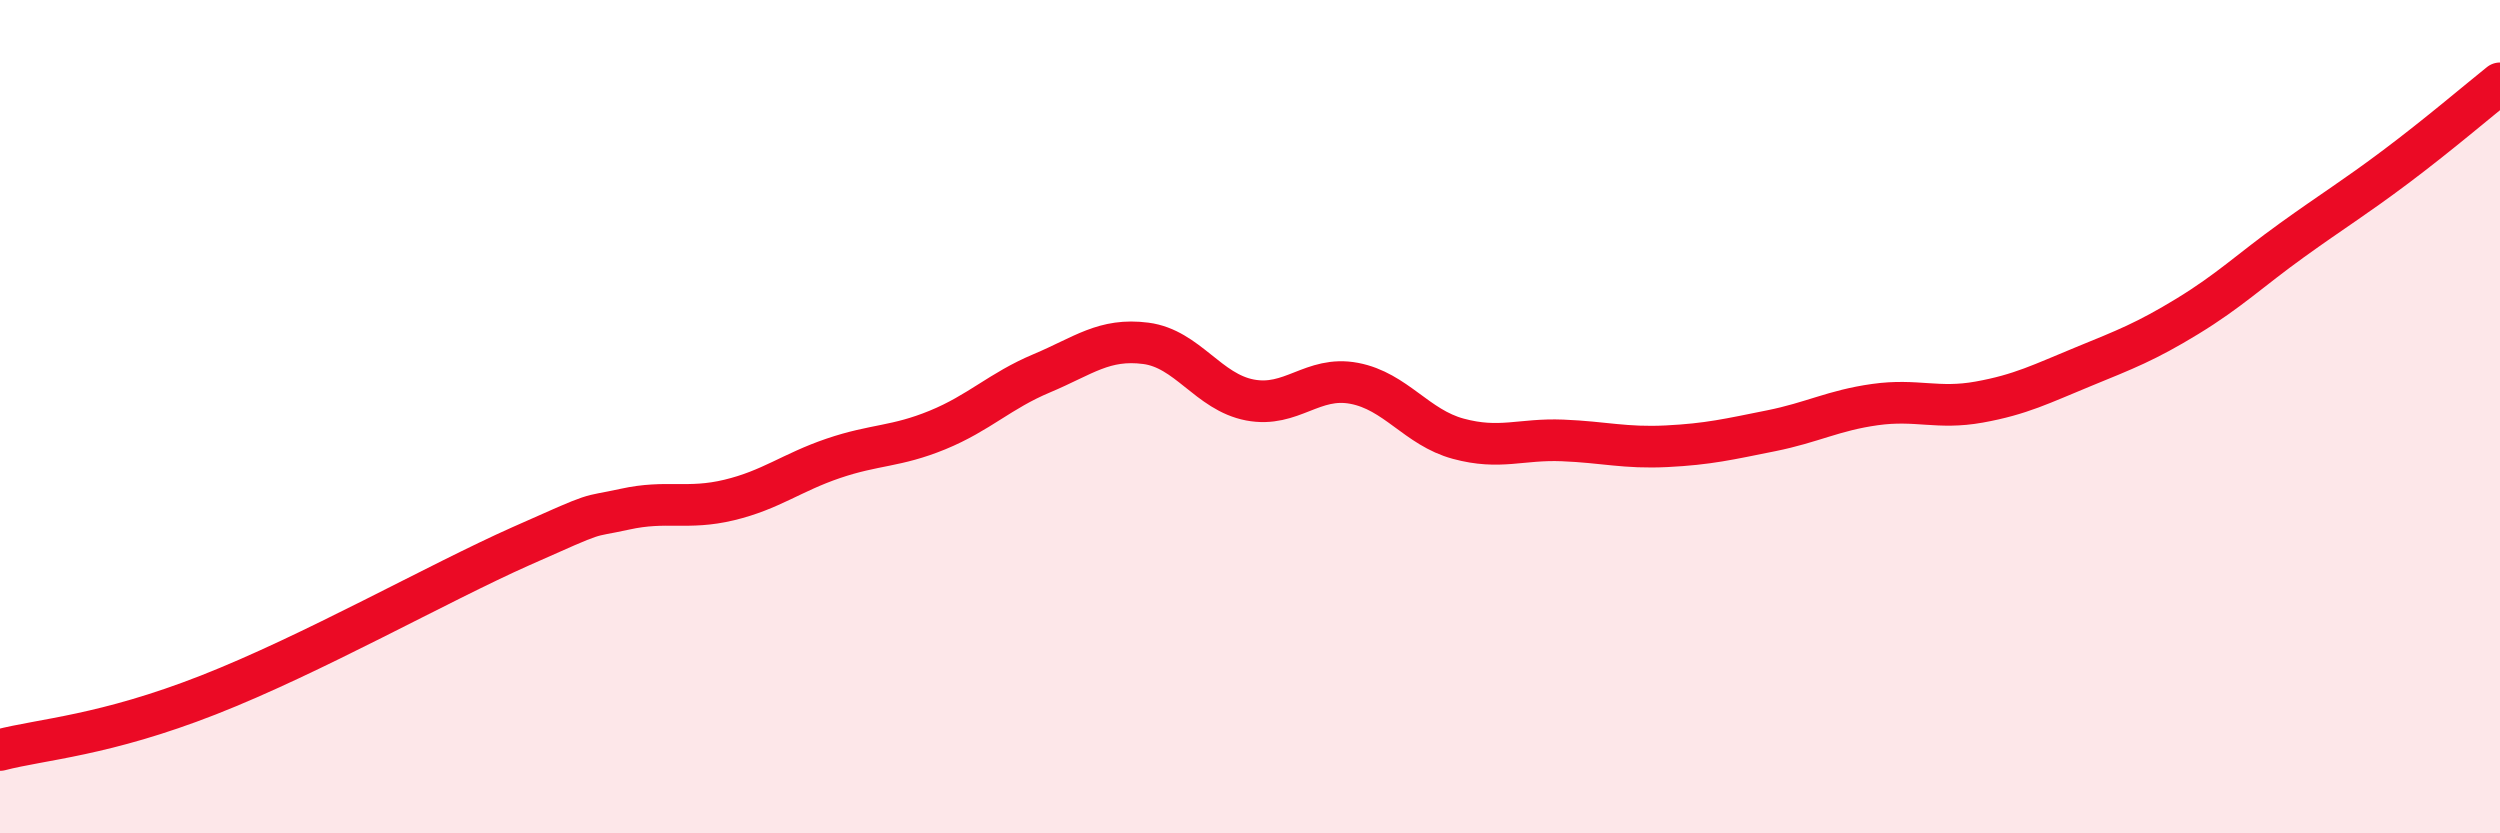
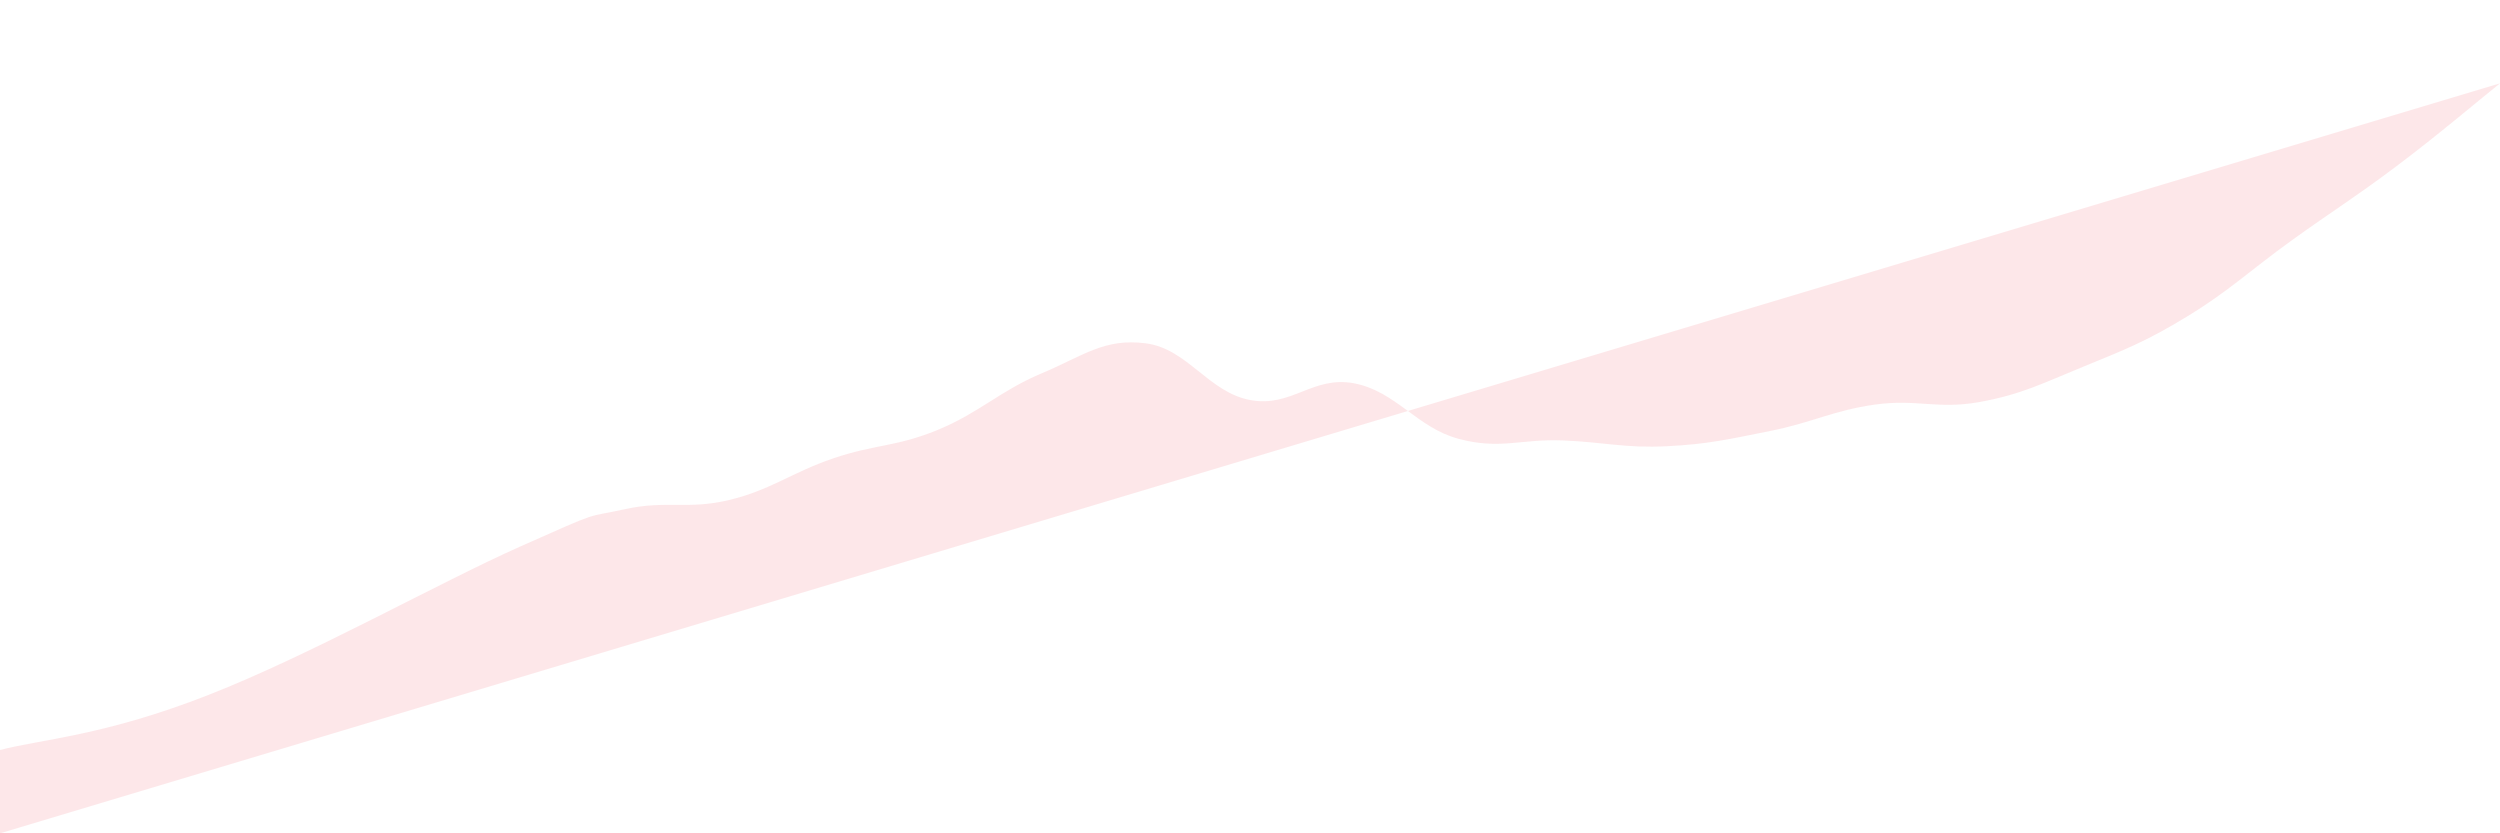
<svg xmlns="http://www.w3.org/2000/svg" width="60" height="20" viewBox="0 0 60 20">
-   <path d="M 0,18 C 1,17.74 2.5,17.66 5,16.68 C 7.5,15.7 10.5,14 12.5,13.11 C 14.5,12.22 14,12.44 15,12.22 C 16,12 16.5,12.24 17.5,12 C 18.5,11.76 19,11.34 20,11 C 21,10.66 21.5,10.73 22.5,10.32 C 23.5,9.91 24,9.38 25,8.96 C 26,8.54 26.5,8.11 27.5,8.24 C 28.5,8.37 29,9.41 30,9.6 C 31,9.79 31.5,9.01 32.5,9.2 C 33.5,9.39 34,10.26 35,10.53 C 36,10.8 36.5,10.53 37.5,10.57 C 38.5,10.61 39,10.76 40,10.71 C 41,10.66 41.5,10.54 42.5,10.34 C 43.5,10.14 44,9.85 45,9.71 C 46,9.57 46.5,9.83 47.5,9.65 C 48.5,9.47 49,9.21 50,8.8 C 51,8.39 51.5,8.2 52.5,7.59 C 53.5,6.98 54,6.49 55,5.77 C 56,5.05 56.5,4.75 57.5,4 C 58.5,3.25 59.5,2.4 60,2L60 20L0 20Z" fill="#EB0A25" opacity="0.1" stroke-linecap="round" stroke-linejoin="round" />
-   <path d="M 0,18 C 1,17.74 2.5,17.66 5,16.68 C 7.5,15.7 10.5,14 12.5,13.11 C 14.5,12.22 14,12.44 15,12.22 C 16,12 16.5,12.24 17.5,12 C 18.5,11.76 19,11.34 20,11 C 21,10.66 21.5,10.73 22.5,10.32 C 23.5,9.91 24,9.38 25,8.96 C 26,8.54 26.5,8.11 27.5,8.24 C 28.5,8.37 29,9.41 30,9.6 C 31,9.79 31.5,9.01 32.5,9.2 C 33.5,9.39 34,10.26 35,10.53 C 36,10.8 36.5,10.53 37.5,10.57 C 38.5,10.61 39,10.76 40,10.71 C 41,10.66 41.5,10.54 42.5,10.34 C 43.5,10.14 44,9.85 45,9.71 C 46,9.57 46.5,9.83 47.5,9.65 C 48.5,9.47 49,9.21 50,8.8 C 51,8.39 51.5,8.2 52.5,7.59 C 53.5,6.98 54,6.49 55,5.77 C 56,5.05 56.5,4.75 57.5,4 C 58.5,3.25 59.5,2.4 60,2" stroke="#EB0A25" stroke-width="1" fill="none" stroke-linecap="round" stroke-linejoin="round" />
+   <path d="M 0,18 C 1,17.74 2.5,17.66 5,16.68 C 7.5,15.7 10.5,14 12.5,13.11 C 14.5,12.22 14,12.44 15,12.22 C 16,12 16.5,12.24 17.5,12 C 18.5,11.76 19,11.34 20,11 C 21,10.66 21.5,10.73 22.5,10.32 C 23.5,9.91 24,9.38 25,8.96 C 26,8.54 26.5,8.11 27.5,8.24 C 28.5,8.37 29,9.41 30,9.6 C 31,9.79 31.5,9.01 32.5,9.2 C 33.5,9.39 34,10.26 35,10.53 C 36,10.8 36.5,10.53 37.5,10.57 C 38.5,10.61 39,10.76 40,10.71 C 41,10.66 41.5,10.54 42.5,10.34 C 43.5,10.14 44,9.85 45,9.71 C 46,9.57 46.5,9.83 47.5,9.65 C 48.5,9.47 49,9.21 50,8.8 C 51,8.39 51.5,8.2 52.5,7.59 C 53.5,6.98 54,6.49 55,5.77 C 56,5.05 56.5,4.75 57.5,4 C 58.5,3.25 59.5,2.4 60,2L0 20Z" fill="#EB0A25" opacity="0.1" stroke-linecap="round" stroke-linejoin="round" />
</svg>